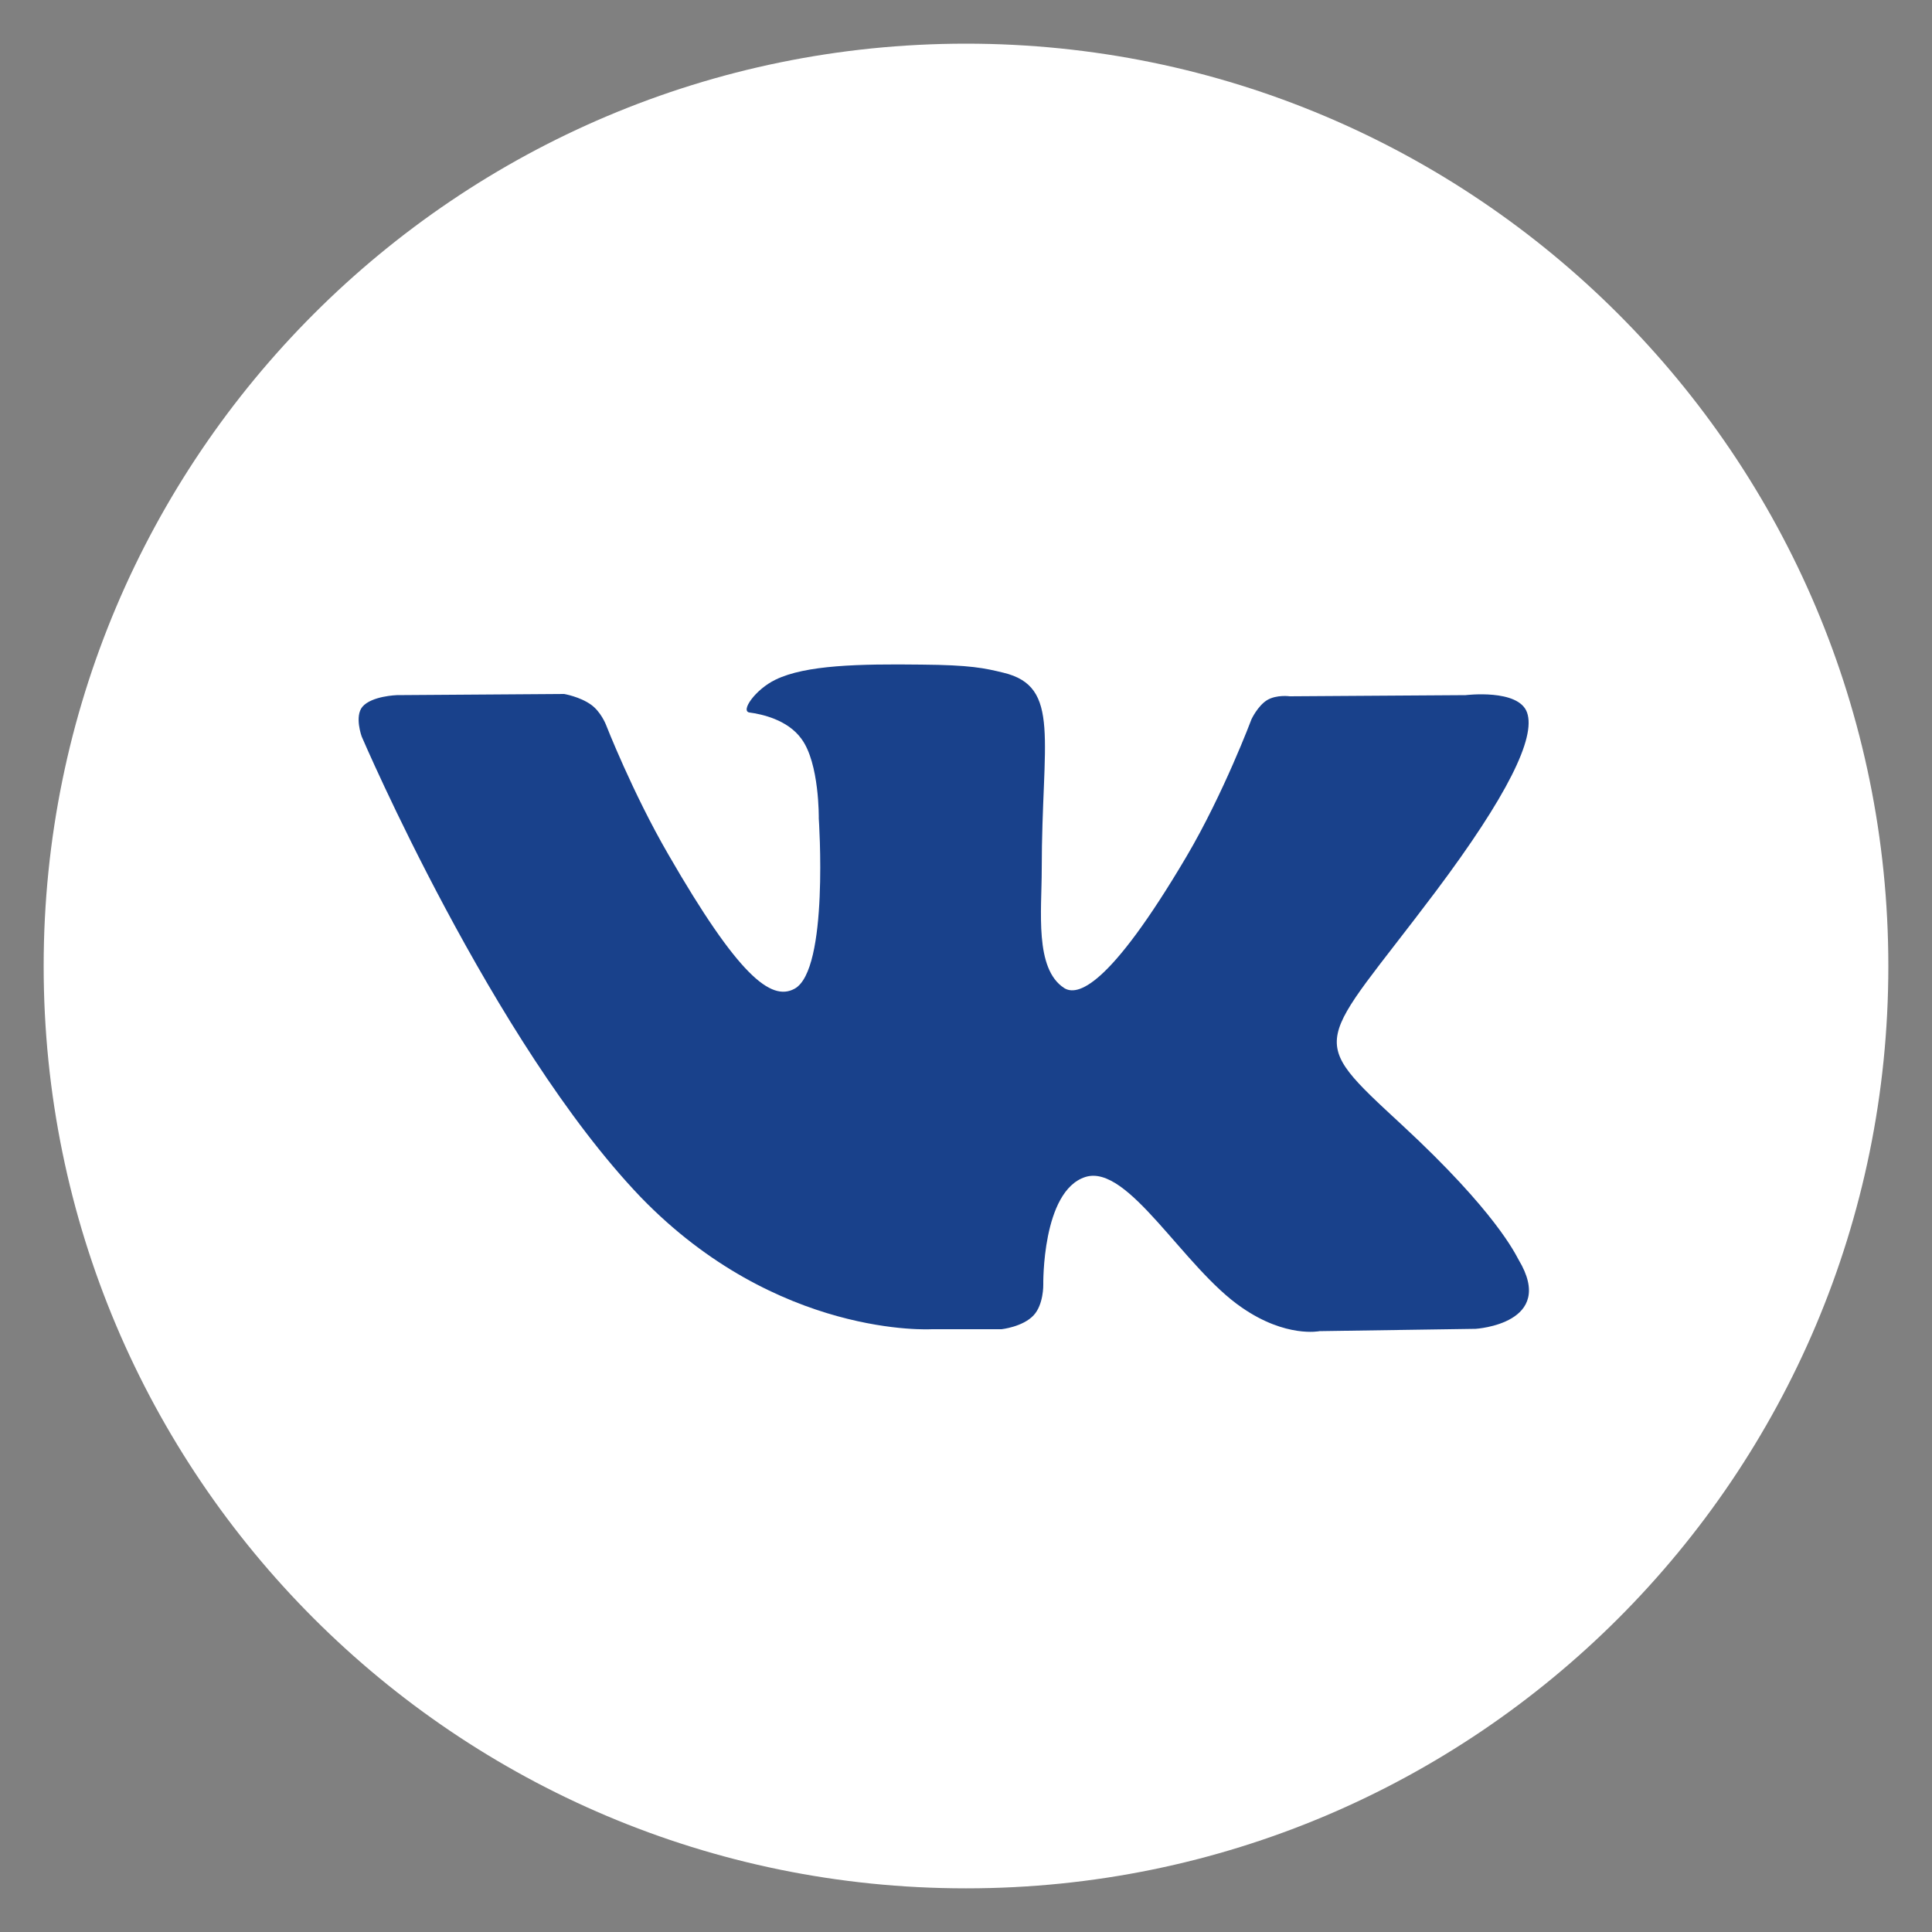
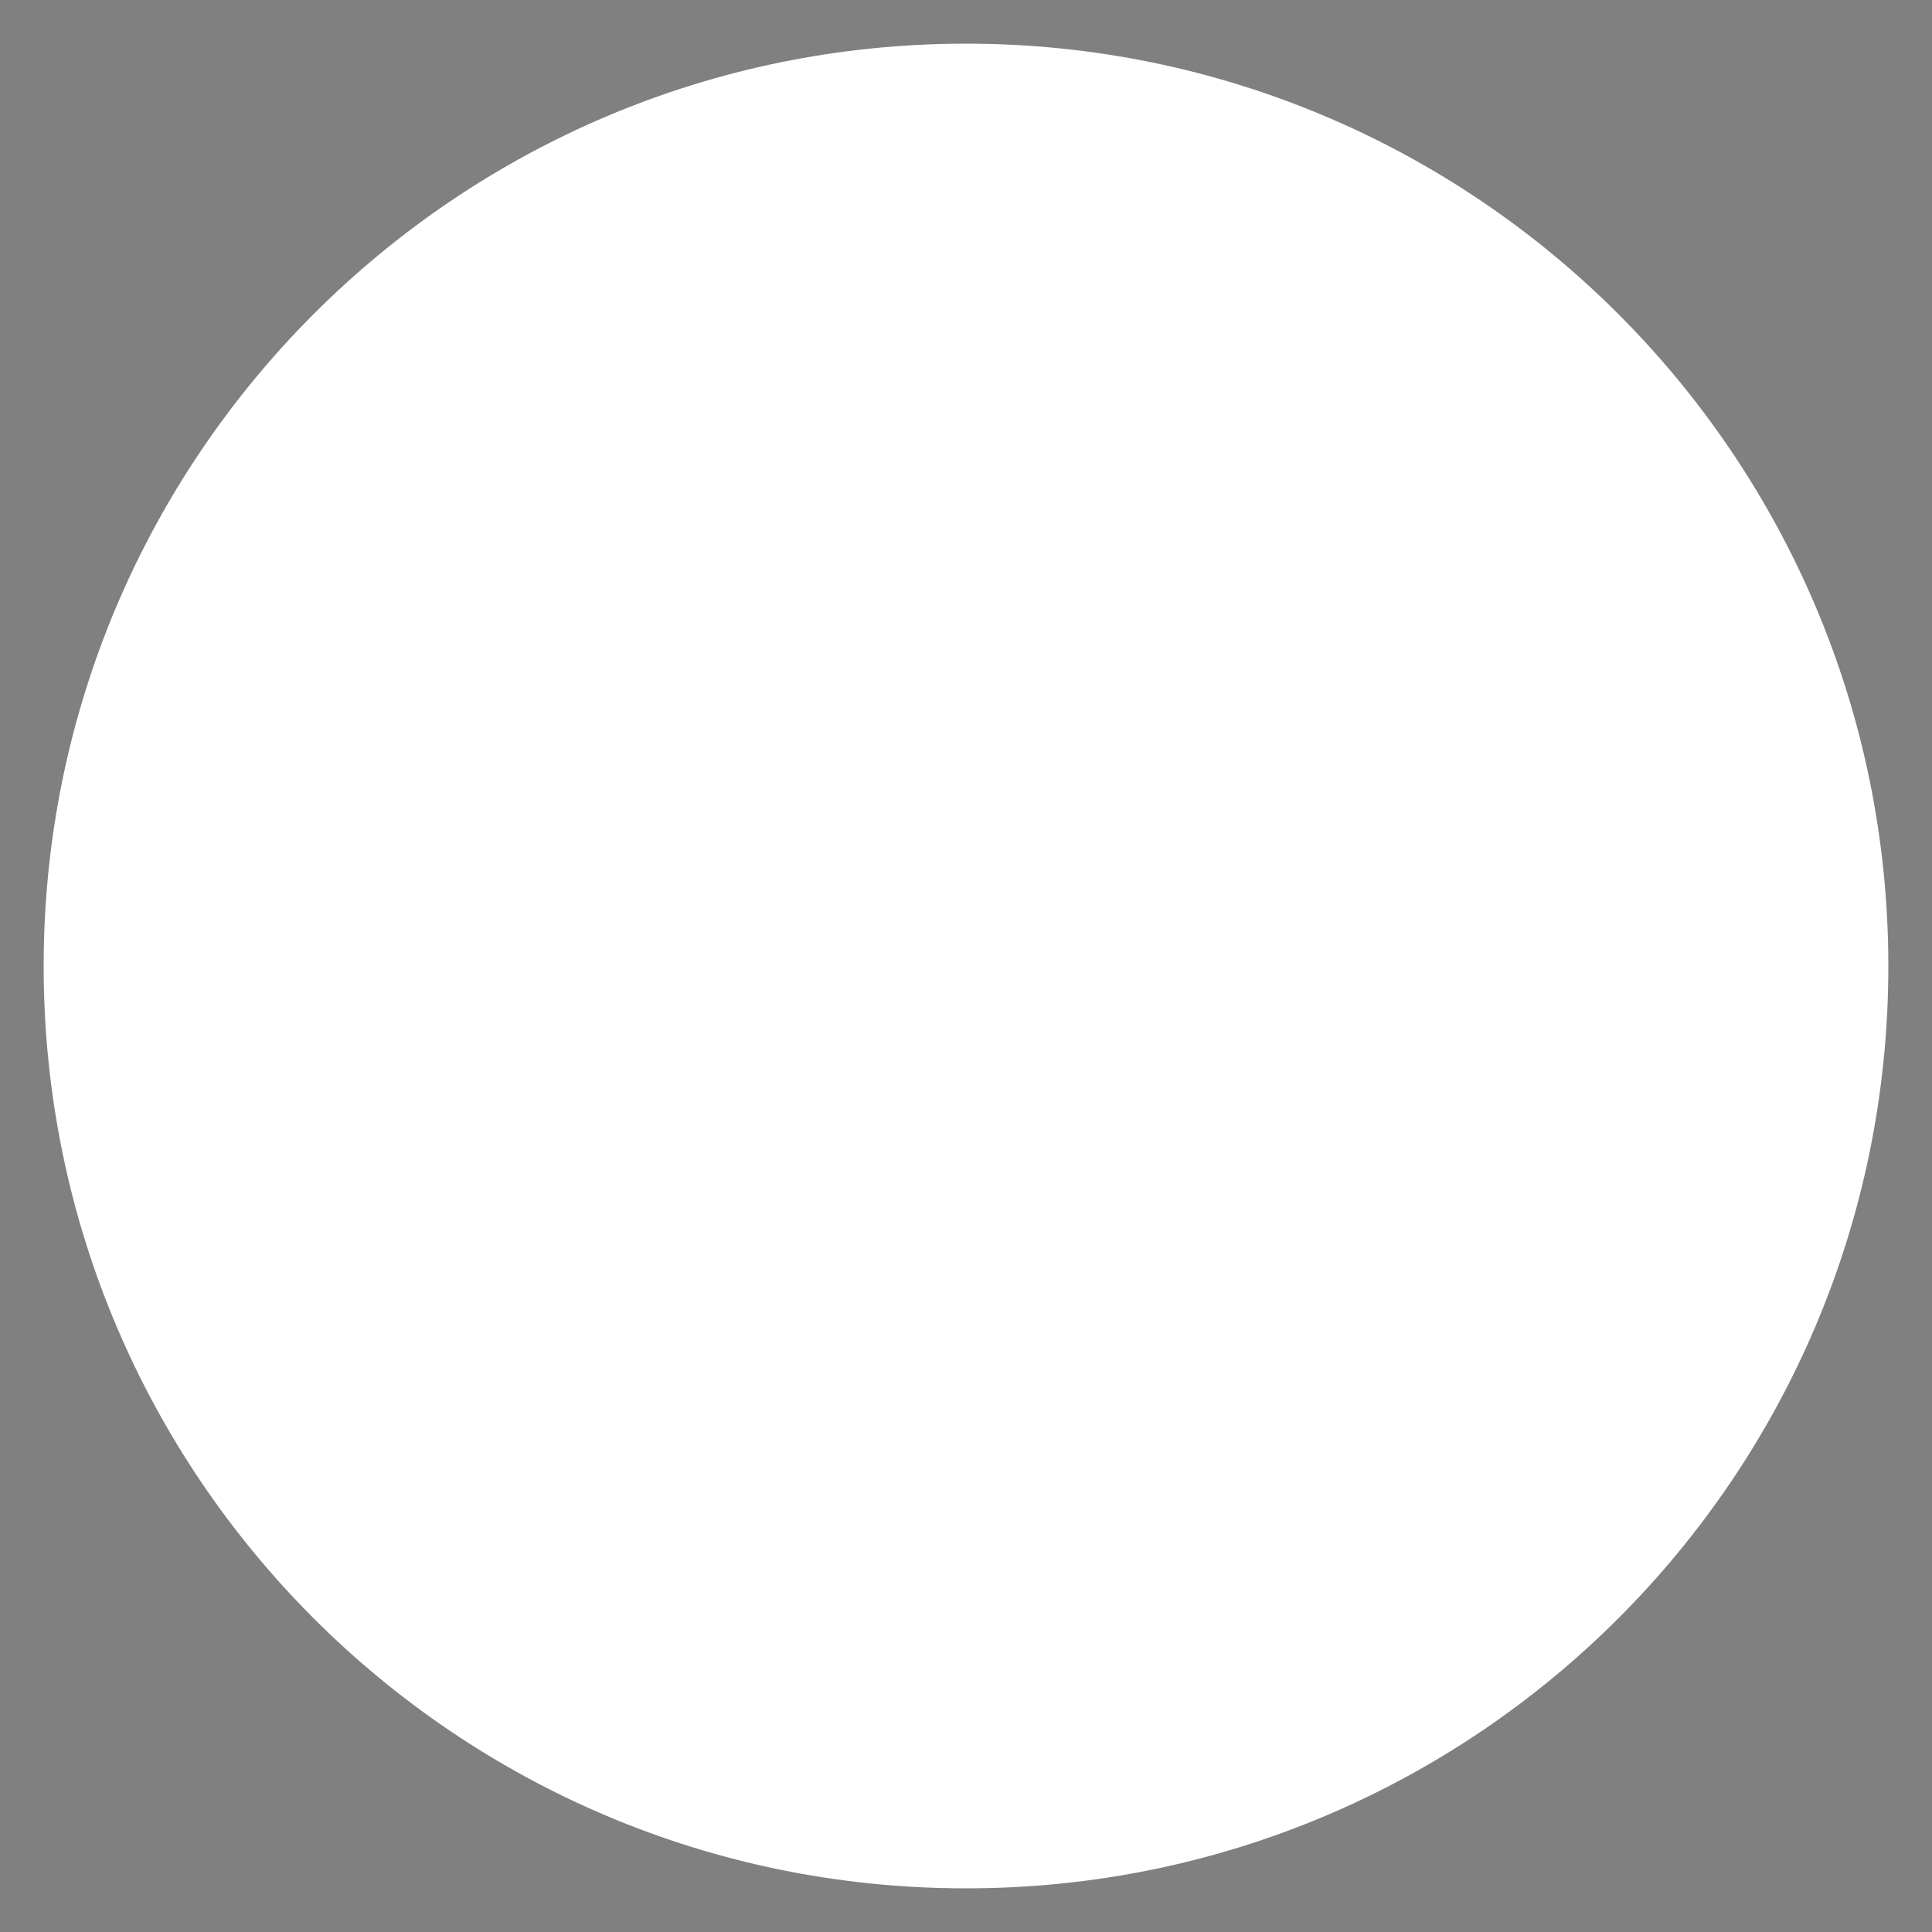
<svg xmlns="http://www.w3.org/2000/svg" id="Слой_1" x="0px" y="0px" viewBox="0 0 500 500" style="enable-background:new 0 0 500 500;" xml:space="preserve">
  <rect x="0" y="0" width="500" height="500" fill="#808080" stroke="none" />
  <style type="text/css"> .st0{fill:#FFFFFF;} .st1{fill:#19418B;} .st2{display:none;fill:#19418B;} .st3{display:none;fill:#FFFFFF;} </style>
  <path class="st0" d="M249.9,488.7h0.2c131.8,0,238.6-106.8,238.6-238.6V250c0-131.8-106.9-238.7-238.7-238.7l0,0 C118.2,11.3,11.3,118.2,11.3,250v0.1C11.3,381.9,118.1,488.7,249.9,488.7z" />
-   <path id="vk_x5F_alt_3_" class="st1" d="M241.1,344h18.1c0,0,5.5-0.6,8.3-3.6c2.6-2.8,2.5-7.9,2.5-7.9s-0.4-24.3,10.9-27.9 c11.1-3.5,25.4,23.5,40.5,33.8c11.4,7.9,20.1,6.1,20.1,6.1l40.4-0.6c0,0,21.1-1.3,11.1-17.9c-0.8-1.4-5.8-12.3-30.1-34.8 c-25.4-23.5-22-19.7,8.6-60.4c18.6-24.8,26-39.9,23.7-46.4c-2.2-6.2-15.9-4.5-15.9-4.5l-45.5,0.3c0,0-3.4-0.5-5.9,1 c-2.4,1.5-4,4.9-4,4.9s-7.2,19.2-16.8,35.5c-20.3,34.4-28.4,36.2-31.7,34.1c-7.7-5-5.8-20-5.8-30.7c0-33.4,5.1-47.3-9.9-50.9 c-4.9-1.2-8.6-2-21.2-2.1c-16.2-0.2-30,0.1-37.8,3.9c-5.2,2.5-9.2,8.2-6.7,8.5c3,0.4,9.8,1.8,13.4,6.8c4.7,6.3,4.5,20.6,4.5,20.6 s2.7,39.3-6.3,44.1c-6.1,3.3-14.6-3.5-32.6-34.7c-9.3-16-16.2-33.7-16.2-33.7s-1.3-3.3-3.8-5.1c-2.9-2.1-7-2.8-7-2.8l-43.3,0.3 c0,0-6.5,0.2-8.9,3c-2.1,2.5-0.2,7.7-0.2,7.7s33.9,79.2,72.2,119.2C201.2,346.4,241.1,344,241.1,344L241.1,344L241.1,344z" />
-   <ellipse class="st2" cx="249.6" cy="250" rx="79.6" ry="79.6" />
  <path class="st2" d="M486.9,151.6c-1.2-25.4-5.2-42.8-11.1-57.9c-6.1-15.7-14.3-29-27.5-42.3S421.7,29.9,406,23.8 c-15.2-5.9-32.5-9.9-57.9-11.1c-25.5-1.2-33.6-1.4-98.4-1.4s-73,0.3-98.4,1.4c-25.4,1.2-42.8,5.2-57.9,11.1 c-15.7,6.1-29,14.3-42.3,27.5C37.7,64.6,29.5,77.9,23.4,93.6c-5.9,15.2-9.9,32.5-11.1,57.9c-1.2,25.5-1.4,33.6-1.4,98.4 s0.3,73,1.4,98.4c1.2,25.4,5.2,42.8,11.1,57.9c6.1,15.7,14.3,29,27.5,42.3c13.3,13.3,26.6,21.4,42.3,27.5 c15.2,5.9,32.5,9.9,57.9,11.1c25.5,1.2,33.6,1.4,98.4,1.4s73-0.3,98.4-1.4c25.4-1.2,42.8-5.2,57.9-11.1c15.7-6.1,29-14.3,42.3-27.5 c13.3-13.3,21.4-26.6,27.5-42.3c5.9-15.2,9.9-32.5,11.1-57.9c1.2-25.5,1.4-33.6,1.4-98.4C488.3,185.2,488,177,486.9,151.6z M249.6,372.6C181.9,372.6,127,317.7,127,250s54.9-122.6,122.6-122.6S372.2,182.3,372.2,250S317.3,372.6,249.6,372.6z M348.4,122.6 c0-15.8,12.8-28.6,28.6-28.6c15.8,0,28.6,12.8,28.6,28.6s-12.8,28.6-28.6,28.6C361.2,151.2,348.4,138.4,348.4,122.6z" />
  <path class="st3" d="M249.6,127.4C181.9,127.4,127,182.3,127,250s54.9,122.6,122.6,122.6S372.2,317.7,372.2,250 S317.3,127.4,249.6,127.4z M249.6,329.6c-43.9,0-79.6-35.6-79.6-79.6c0-43.9,35.6-79.6,79.6-79.6c43.9,0,79.6,35.6,79.6,79.6 C329.2,293.9,293.5,329.6,249.6,329.6z" />
  <path class="st3" d="M377,93.9c-15.8,0-28.6,12.8-28.6,28.6s12.8,28.6,28.6,28.6c15.8,0,28.6-12.8,28.6-28.6 C405.7,106.8,392.8,93.9,377,93.9z" />
</svg>